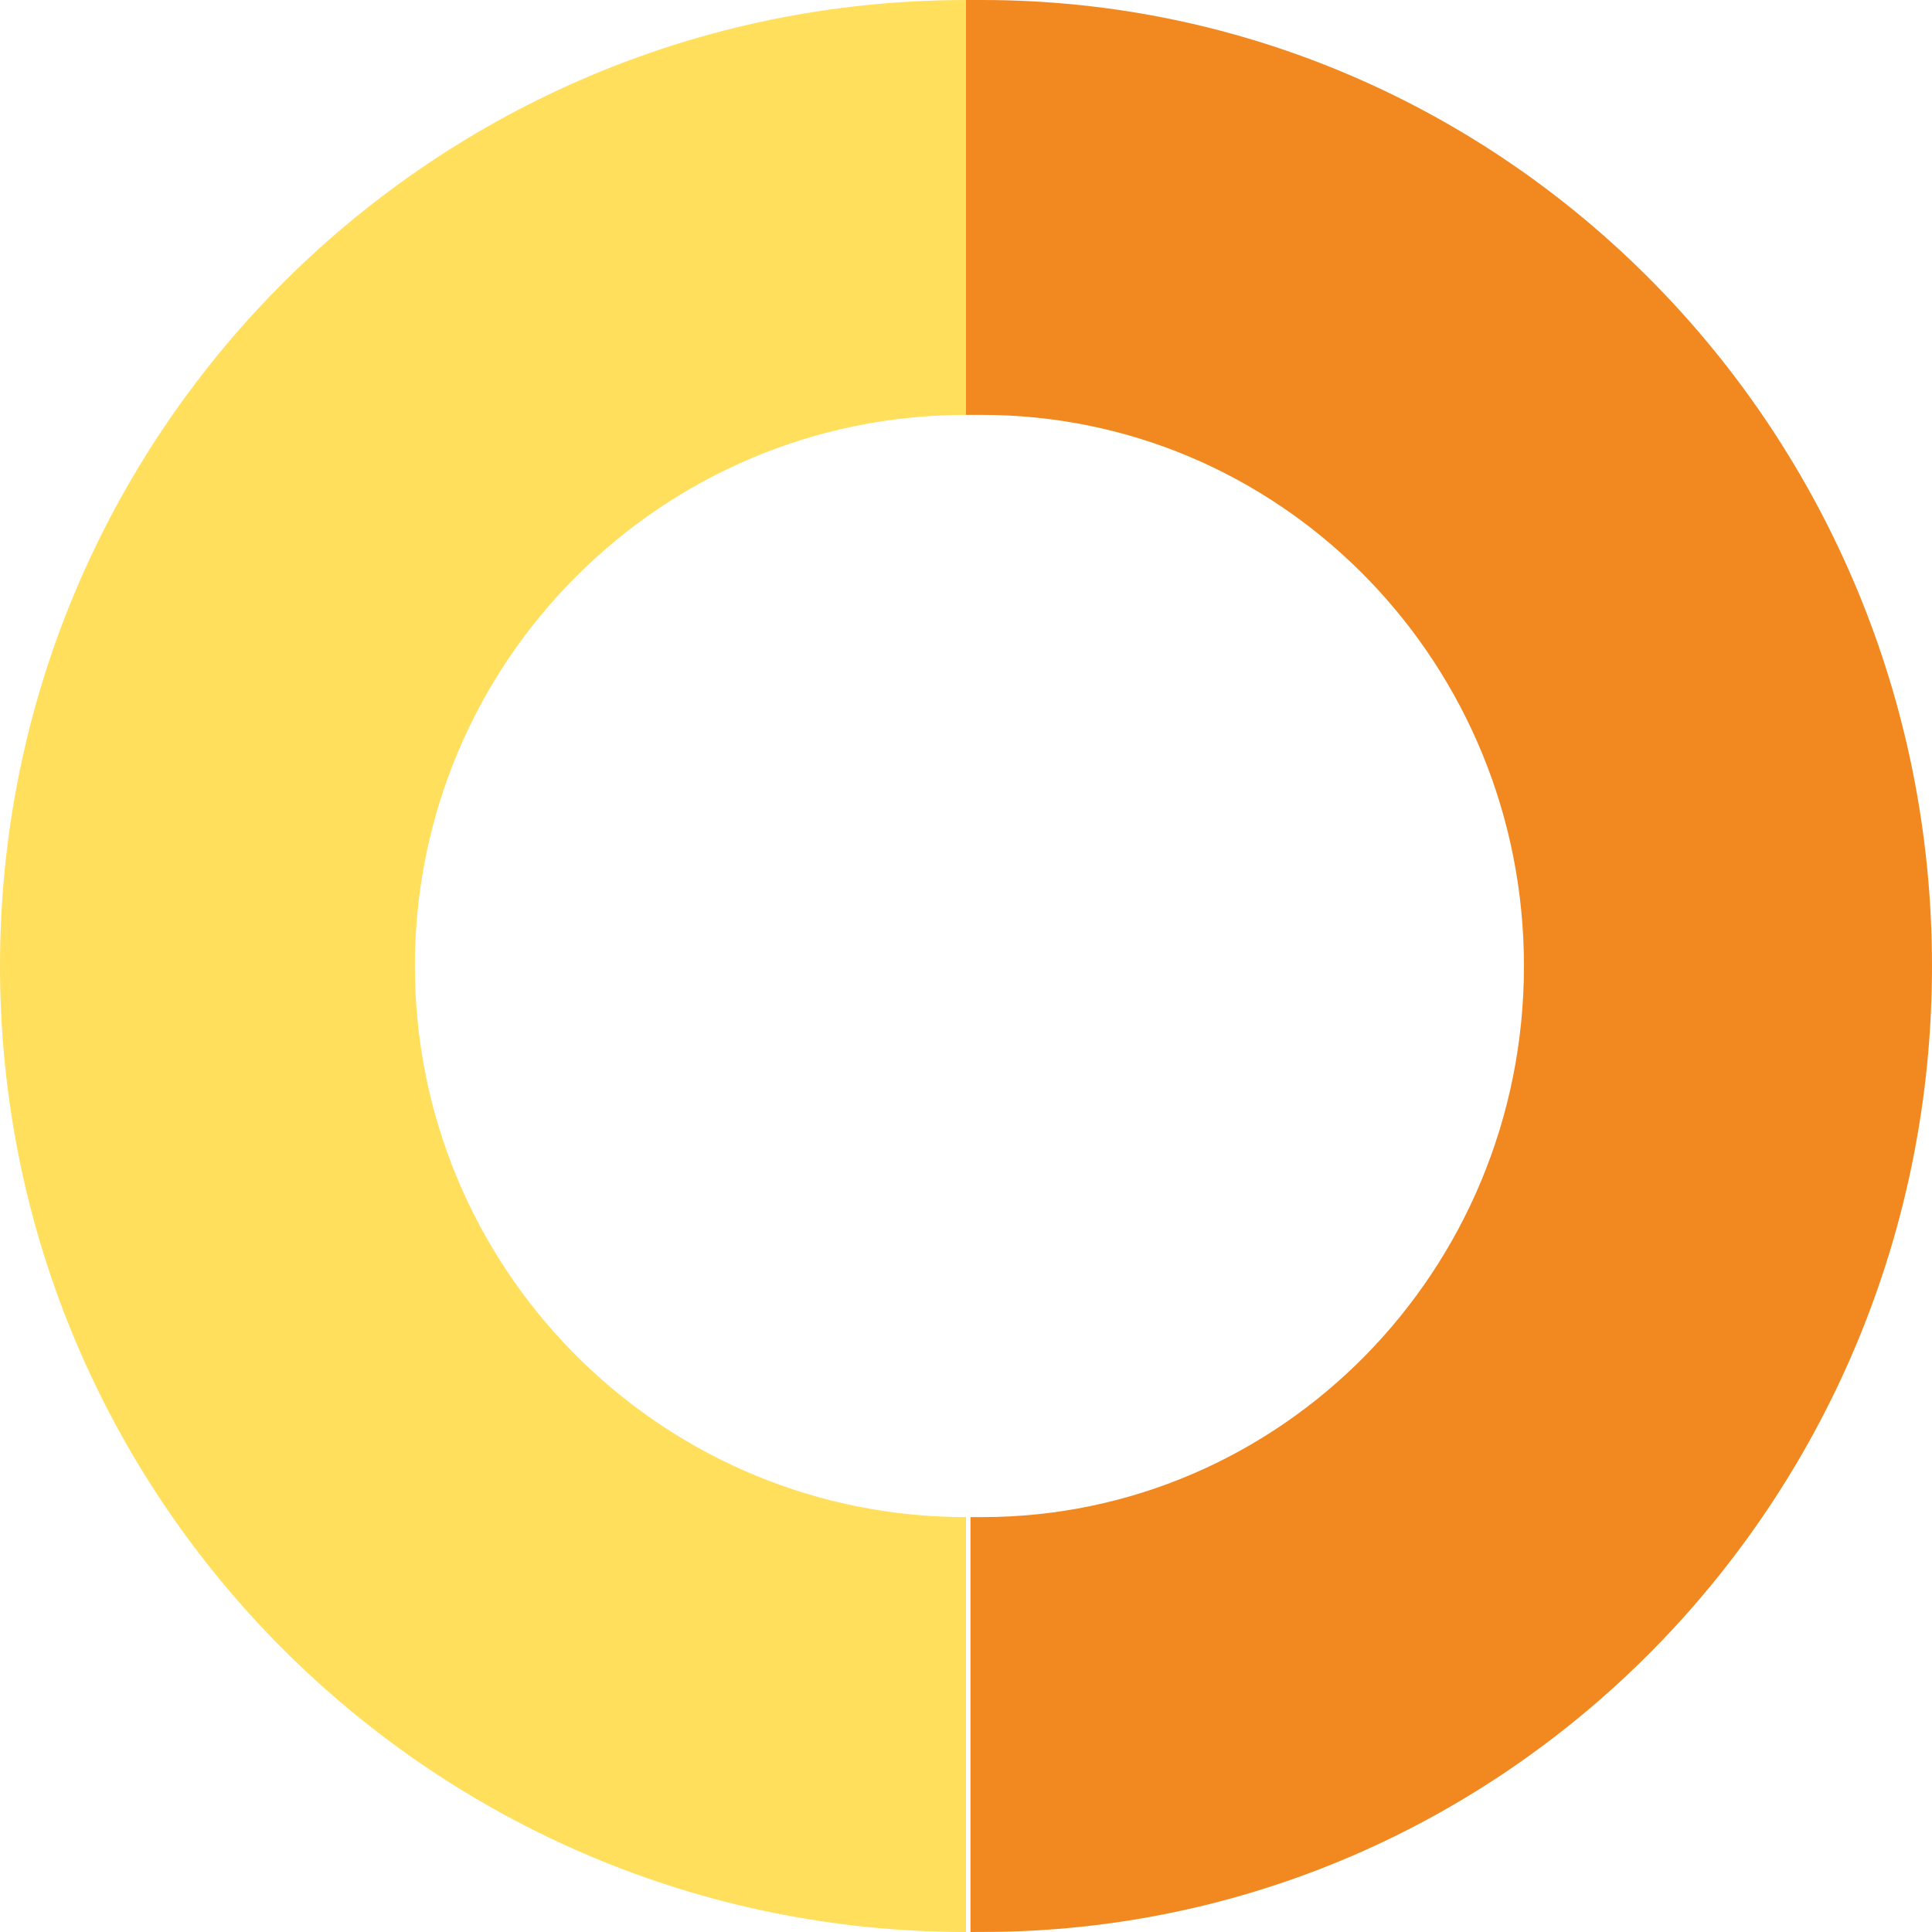
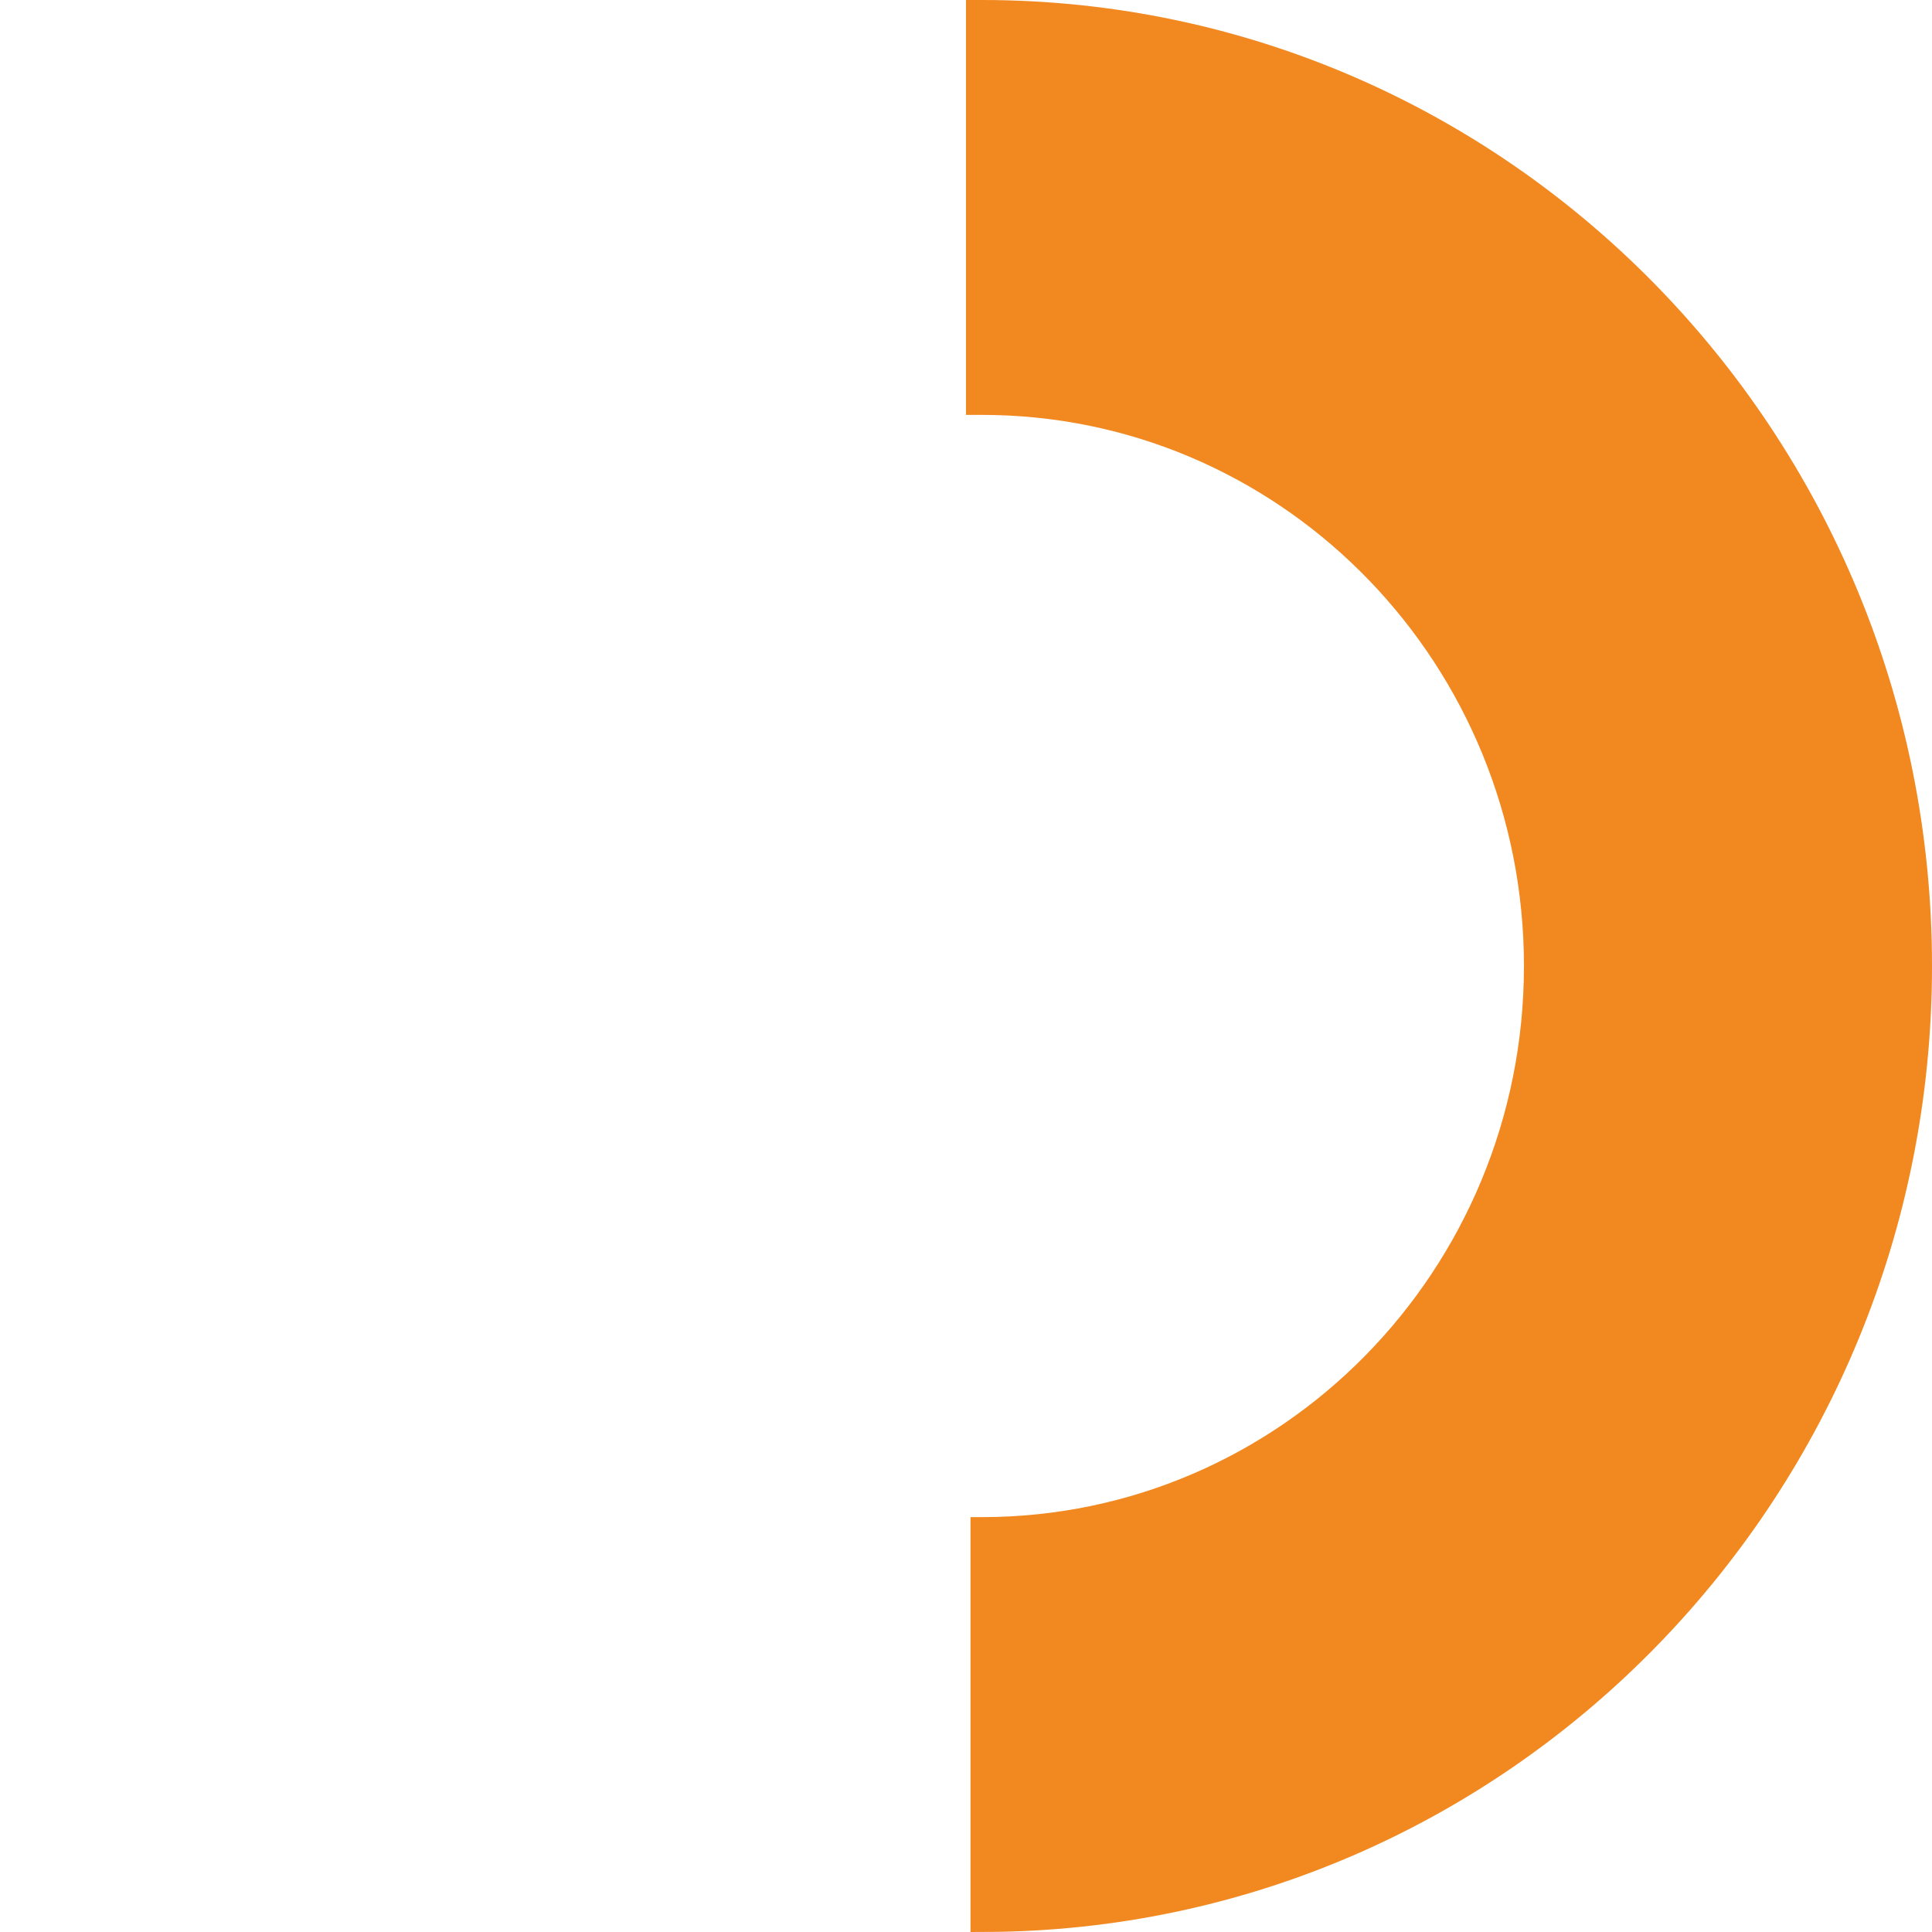
<svg xmlns="http://www.w3.org/2000/svg" width="50px" height="50px" viewBox="0 0 39 39" version="1.1">
  <title>56CEDA39-F833-4632-B2E1-1D06967D85D2</title>
  <g id="5.0---Interface" stroke="none" stroke-width="1" fill="none" fill-rule="evenodd">
    <g id="Performance-3.1.8" transform="translate(-311, -2630)" fill-rule="nonzero">
      <g id="Group-14" transform="translate(311, 2630)">
        <path d="M19.821,0 C30.413,0 39,8.731 39,19.5 C39,30.162 30.584,38.825 20.138,38.997 L19.591,39 L19.591,30.625 L19.821,30.625 C25.864,30.625 30.763,25.644 30.763,19.5 C30.763,13.441 25.999,8.513 20.072,8.378 L19.821,8.375 L19.5,8.375 L19.5,0 L19.821,0 Z" id="Stroke-186" fill="#F28820" />
-         <path d="M19.5,0 L19.5,8.375 C13.356,8.375 8.375,13.355 8.375,19.5 C8.375,25.559 13.218,30.487 19.245,30.622 L19.5,30.625 L19.5,39 C8.73,39 0,30.269 0,19.5 C0,8.838 8.556,0.175 19.178,0.003 L19.5,0 Z" id="Stroke-188" fill="#FFDF5C" />
      </g>
    </g>
  </g>
</svg>